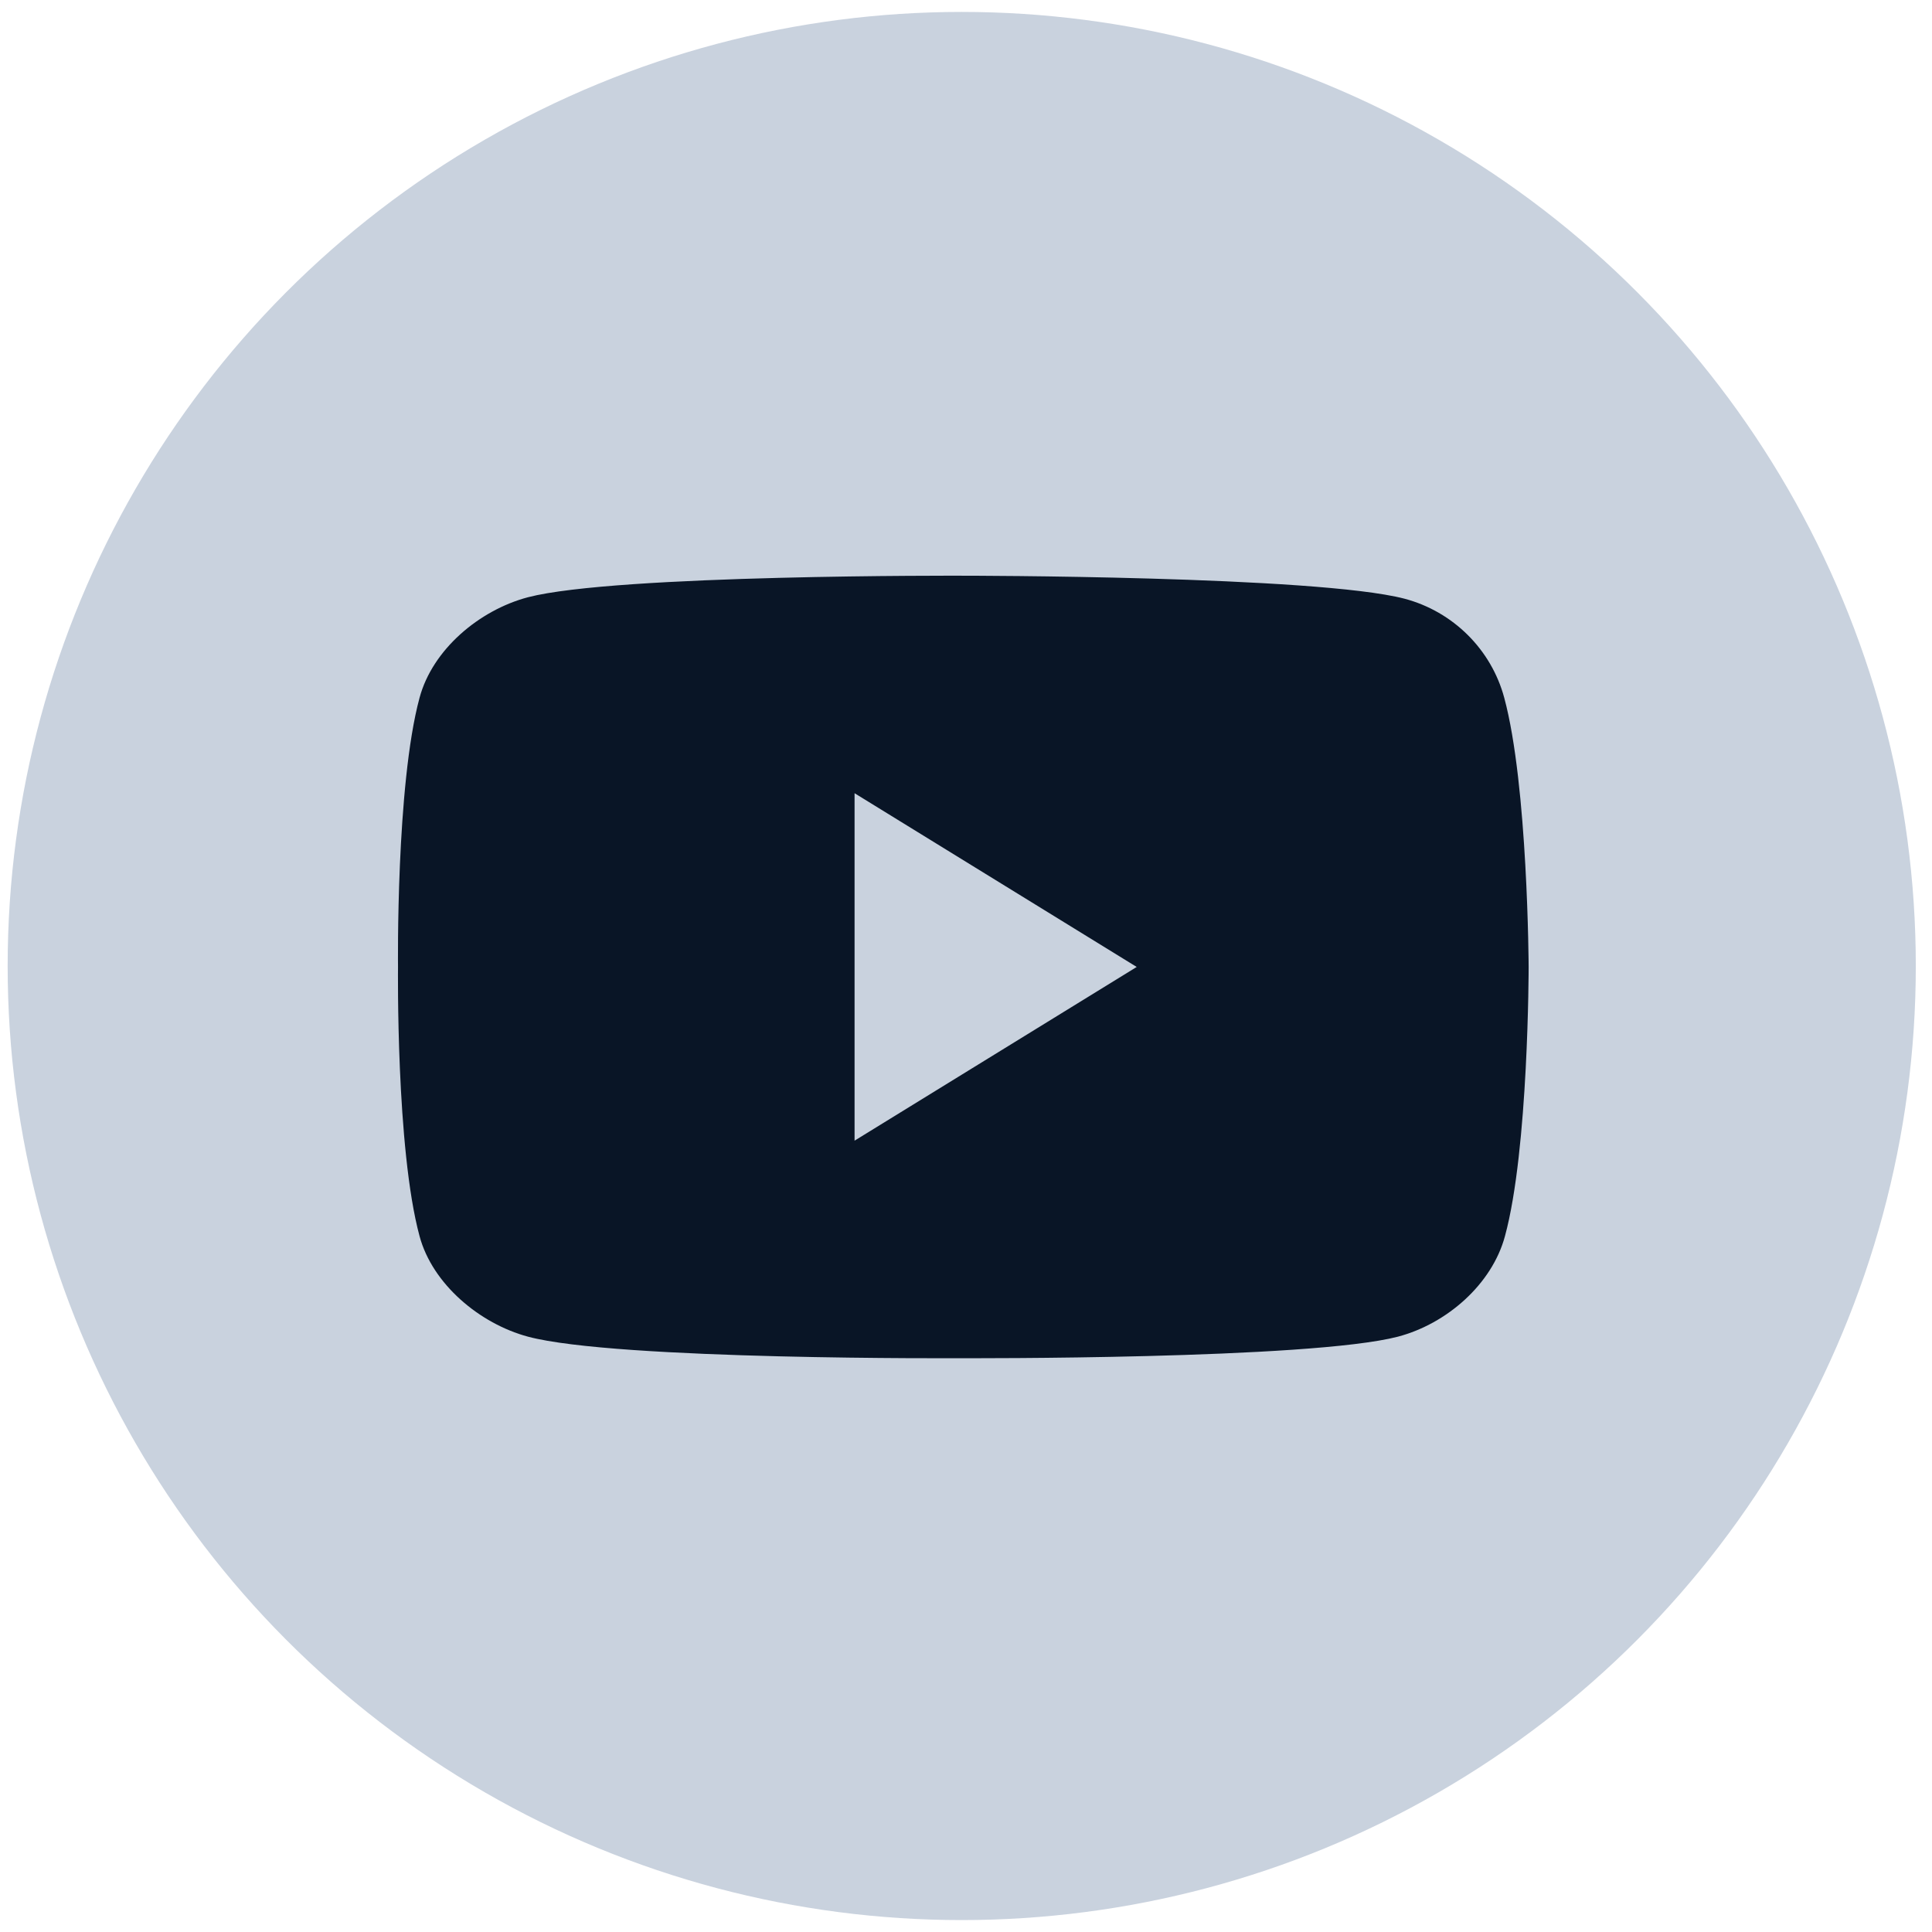
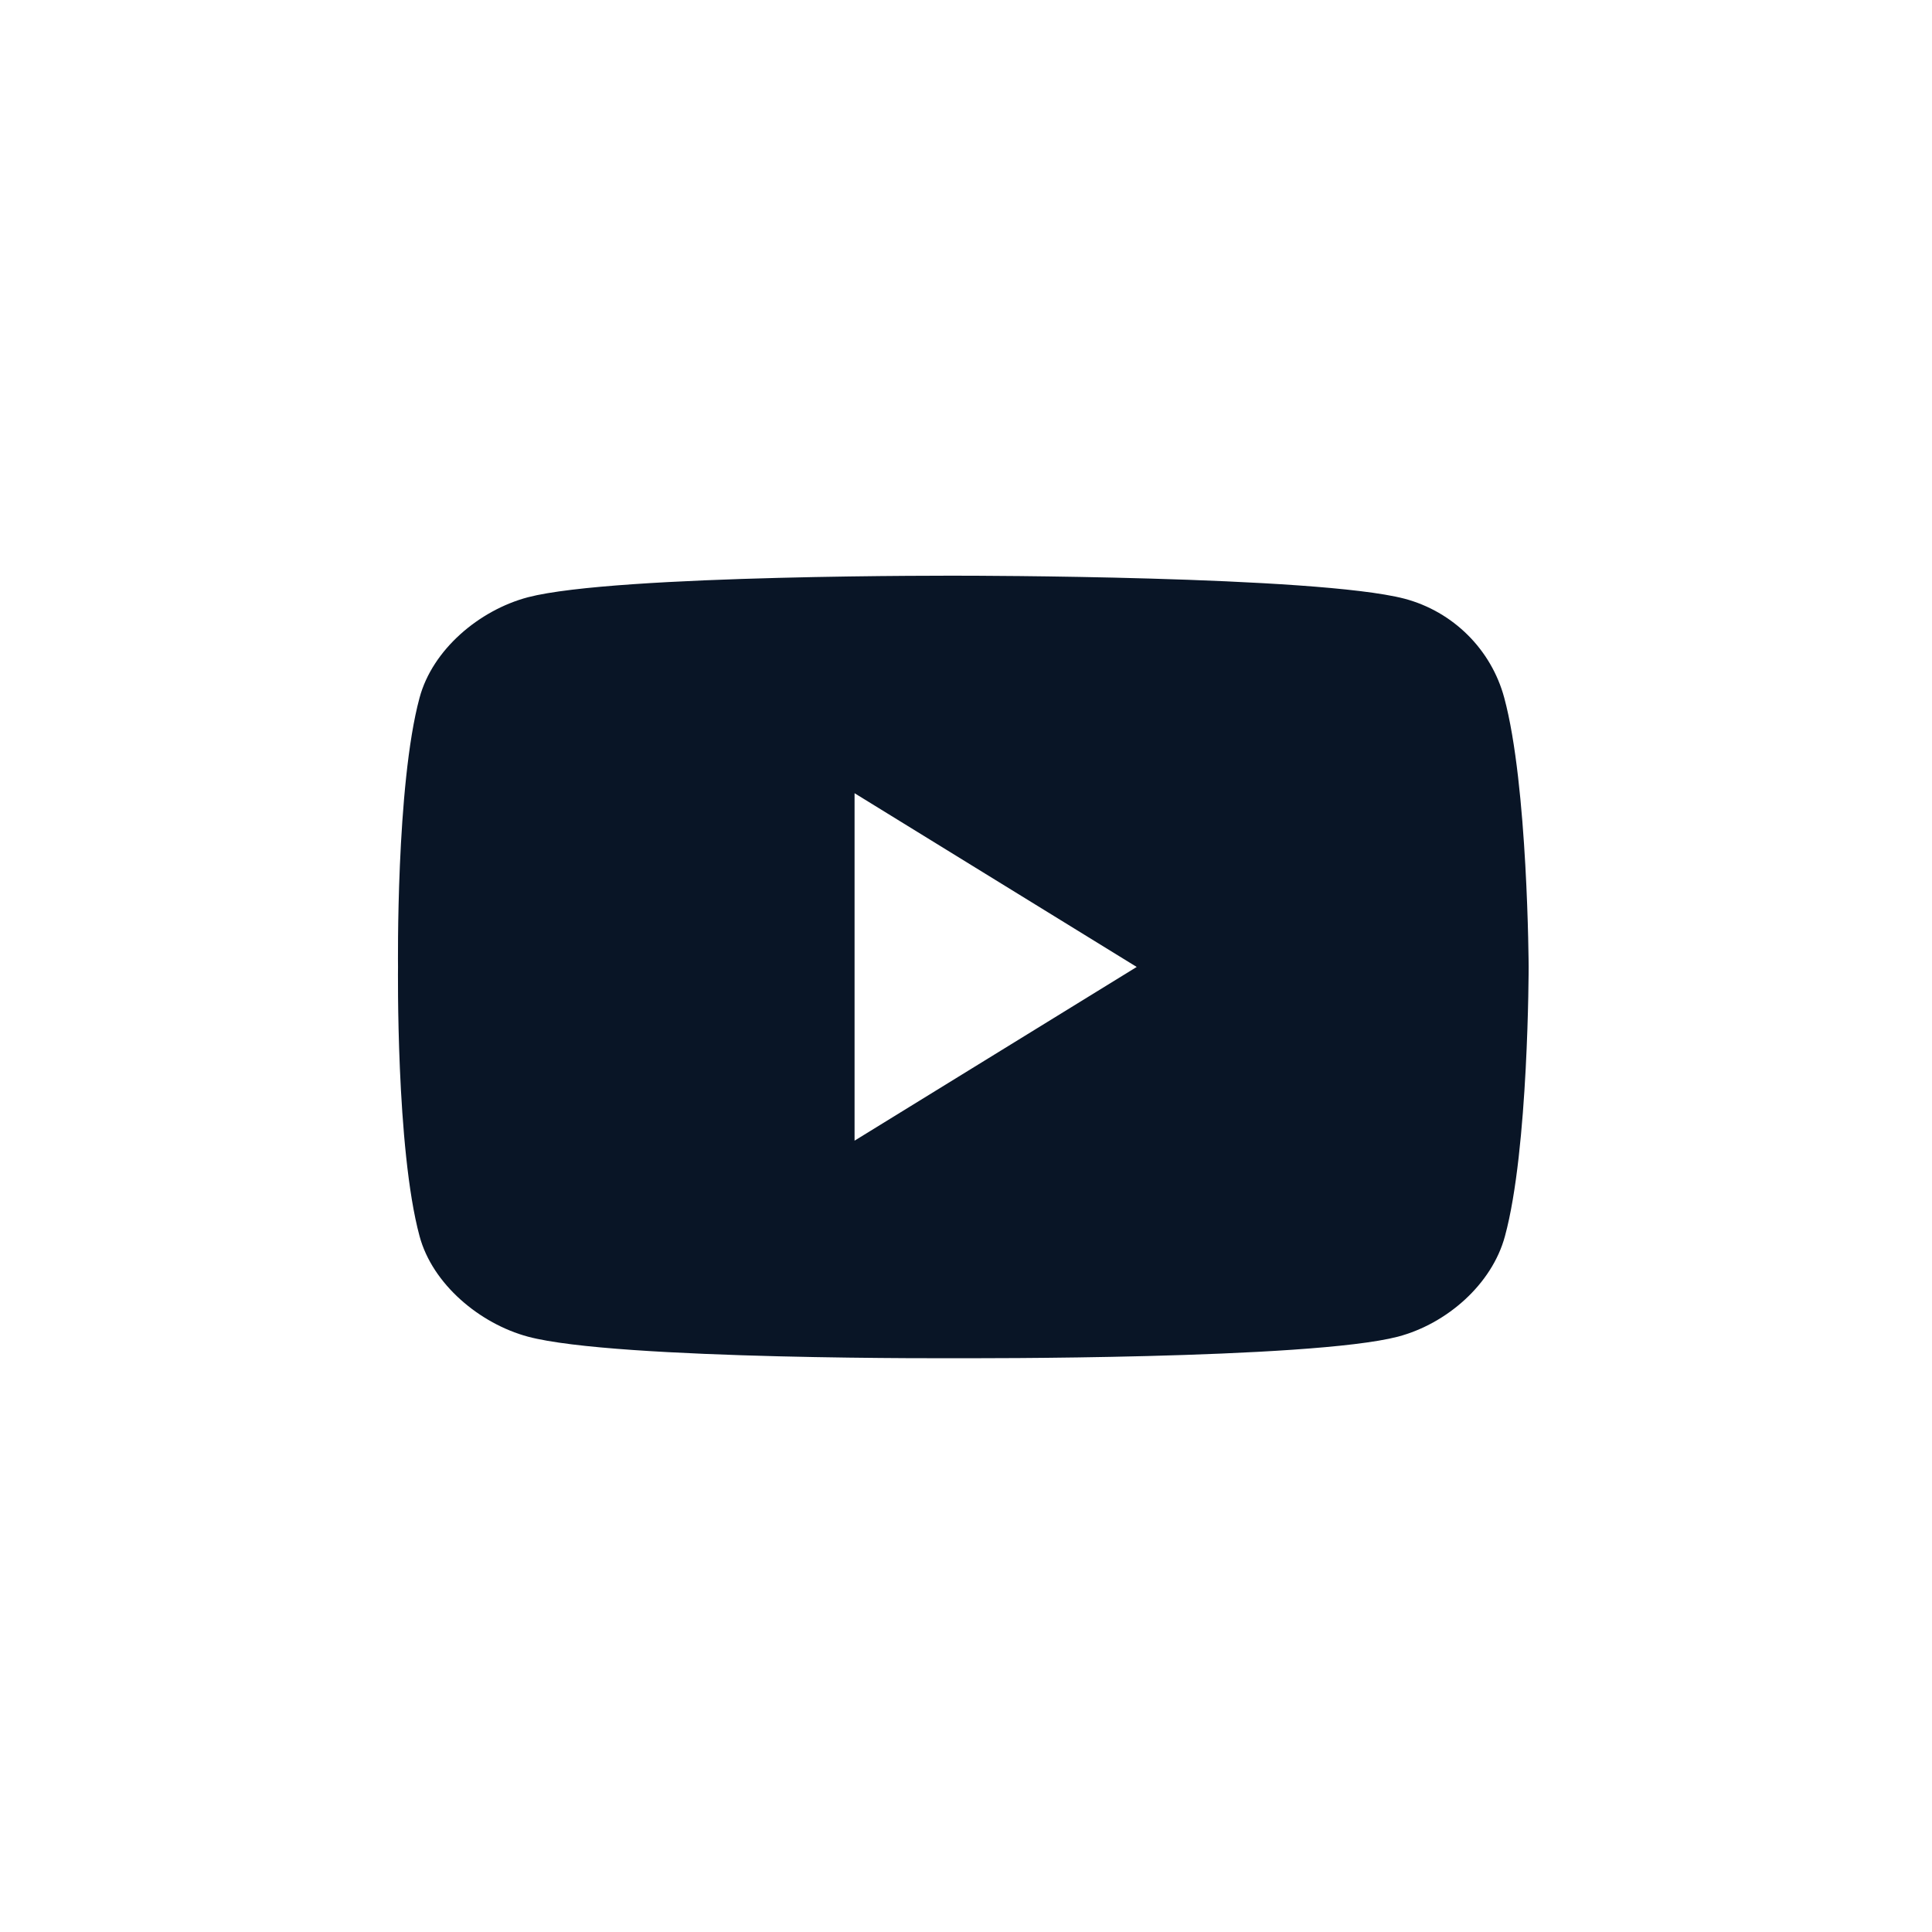
<svg xmlns="http://www.w3.org/2000/svg" width="81" height="81" viewBox="0 0 81 81" fill="none">
-   <circle cx="40.321" cy="40.5" r="40" fill="#C9D2DE" />
  <path fill-rule="evenodd" clip-rule="evenodd" d="M58.882 25.1C60.929 25.642 62.524 27.237 63.066 29.254C64.059 32.925 64.089 40.54 64.089 40.54C64.089 40.54 64.089 48.184 63.096 51.826C62.554 53.843 60.658 55.498 58.611 56.04C54.91 57.003 40.373 56.943 40.373 56.943C40.373 56.943 25.836 57.033 22.134 56.04C20.118 55.498 18.131 53.843 17.59 51.826C16.596 48.154 16.687 40.54 16.687 40.54C16.687 40.54 16.596 32.925 17.59 29.254C18.131 27.237 20.088 25.582 22.134 25.04C25.836 24.077 40.373 24.137 40.373 24.137C40.373 24.137 55.18 24.137 58.882 25.1ZM47.657 40.54L35.828 47.823V33.256L47.657 40.54Z" fill="#091526" />
</svg>